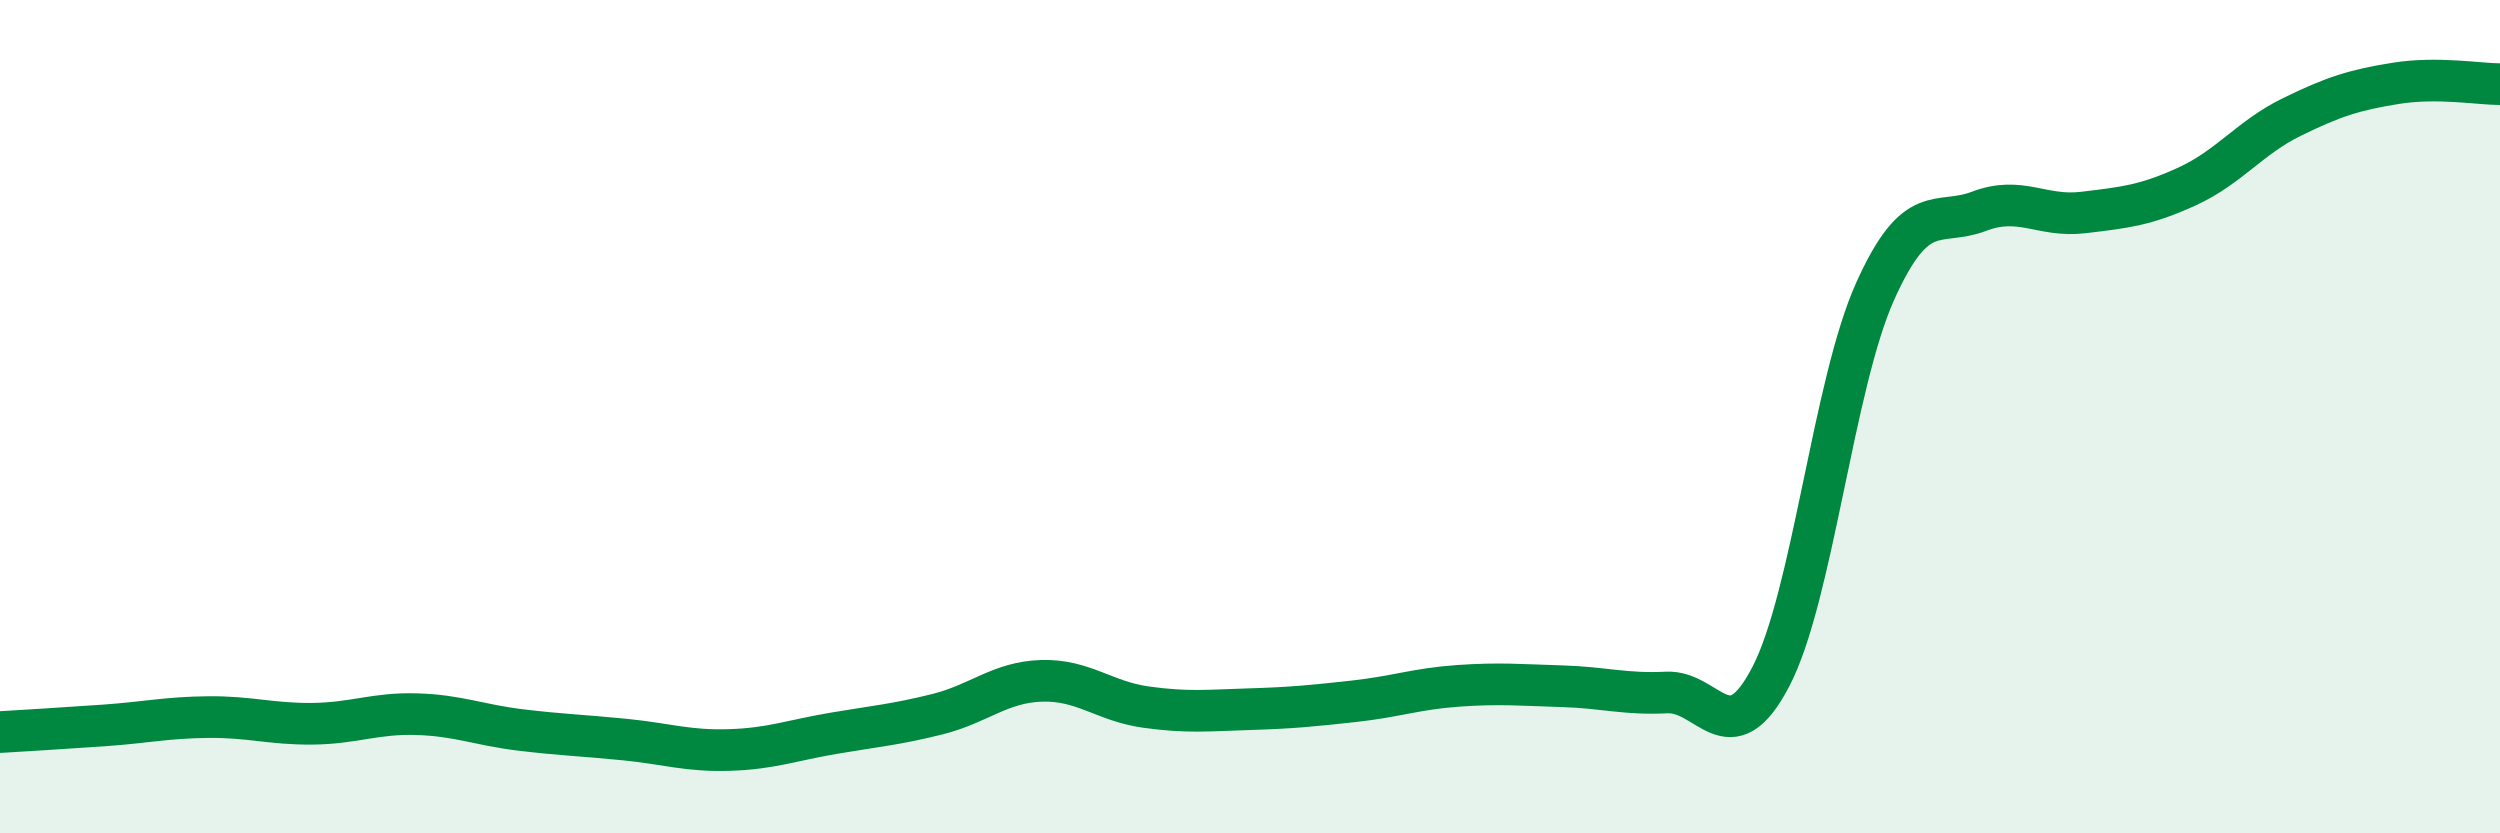
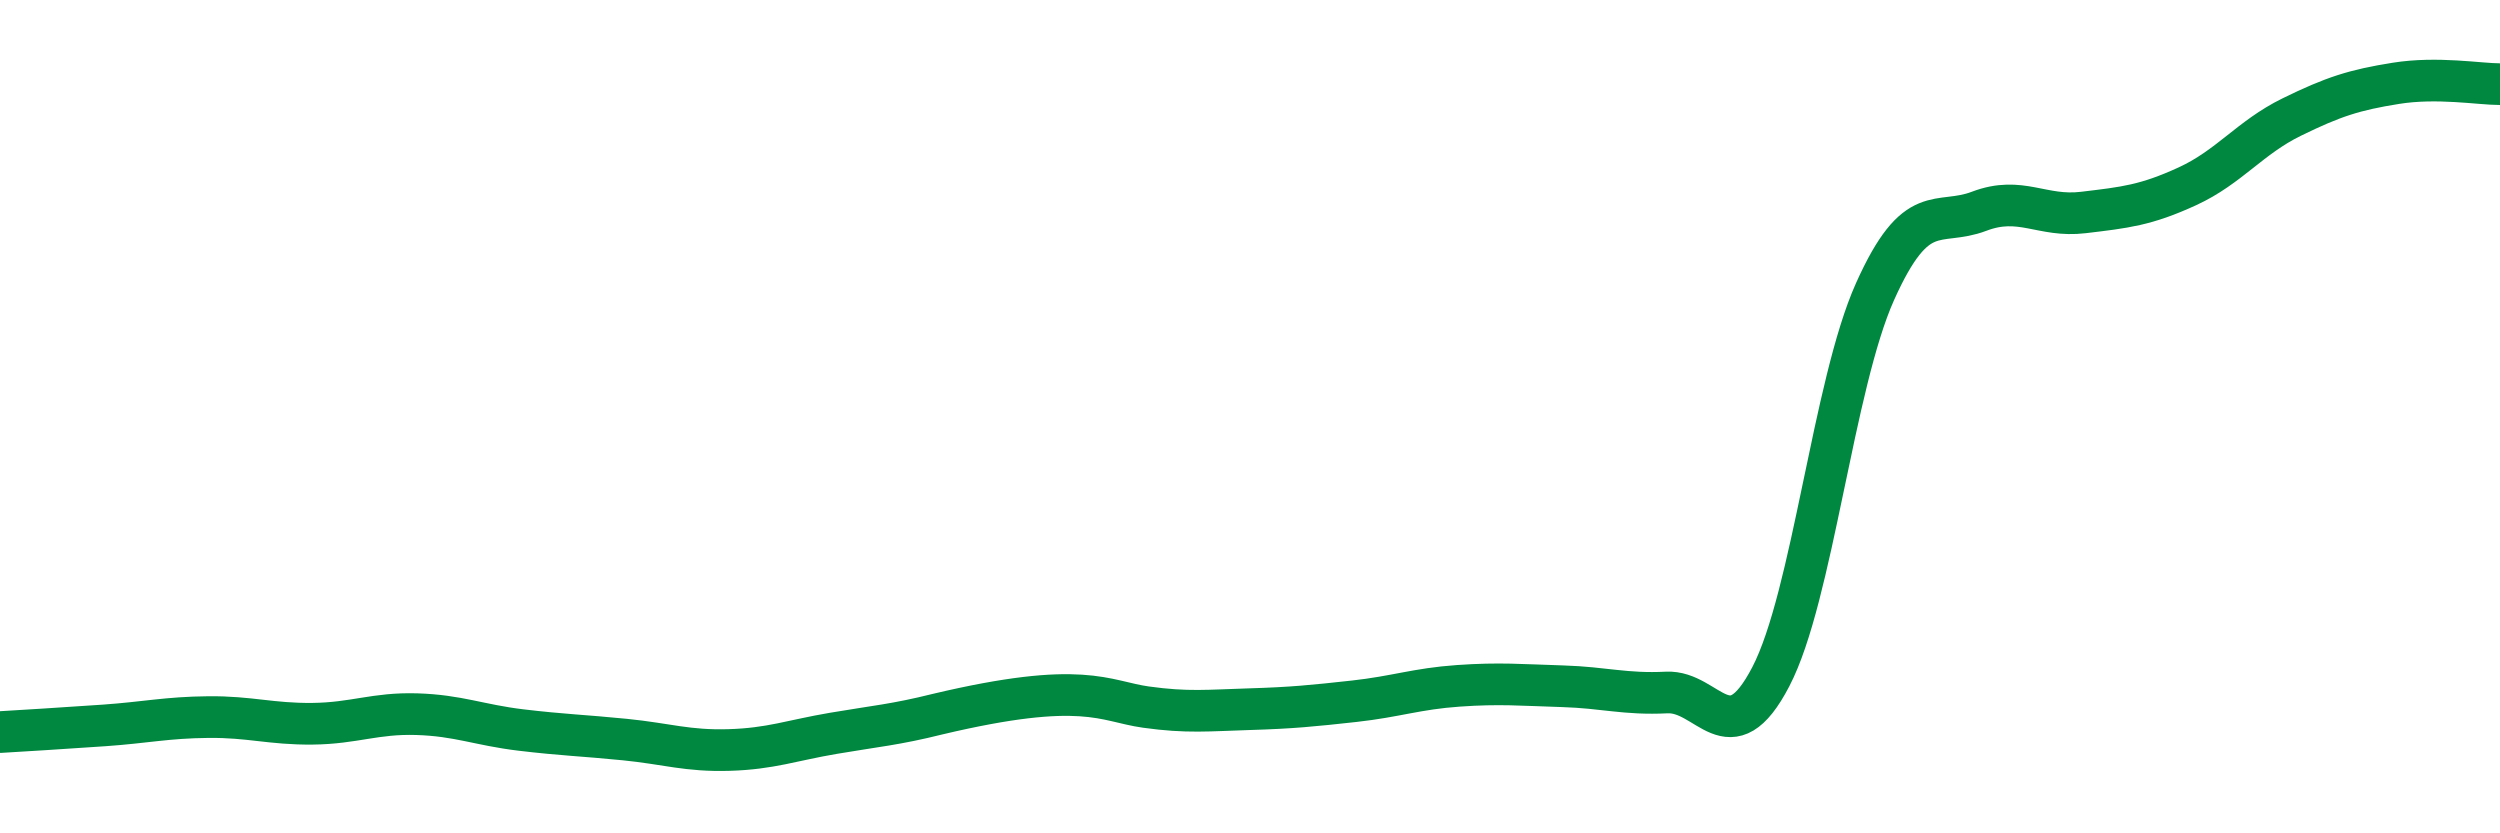
<svg xmlns="http://www.w3.org/2000/svg" width="60" height="20" viewBox="0 0 60 20">
-   <path d="M 0,17.57 C 0.5,17.54 1.5,17.48 2.5,17.41 C 3.5,17.34 4,17.22 5,17.21 C 6,17.2 6.5,17.38 7.5,17.37 C 8.5,17.36 9,17.11 10,17.14 C 11,17.17 11.5,17.4 12.5,17.52 C 13.5,17.64 14,17.65 15,17.75 C 16,17.85 16.5,18.03 17.5,18 C 18.5,17.97 19,17.77 20,17.6 C 21,17.43 21.5,17.39 22.5,17.14 C 23.5,16.89 24,16.37 25,16.34 C 26,16.31 26.5,16.83 27.5,16.97 C 28.5,17.11 29,17.05 30,17.02 C 31,16.99 31.5,16.94 32.5,16.83 C 33.5,16.72 34,16.53 35,16.46 C 36,16.39 36.5,16.44 37.5,16.47 C 38.5,16.5 39,16.67 40,16.62 C 41,16.57 41.5,18.16 42.5,16.24 C 43.5,14.32 44,9.23 45,7 C 46,4.77 46.5,5.45 47.5,5.07 C 48.5,4.69 49,5.22 50,5.1 C 51,4.98 51.5,4.93 52.5,4.47 C 53.5,4.01 54,3.3 55,2.81 C 56,2.32 56.5,2.16 57.5,2 C 58.5,1.84 59.5,2.02 60,2.02L60 20L0 20Z" fill="#008740" opacity="0.1" stroke-linecap="round" stroke-linejoin="round" />
-   <path d="M 0,17.57 C 0.5,17.54 1.5,17.48 2.5,17.41 C 3.5,17.34 4,17.22 5,17.21 C 6,17.2 6.5,17.38 7.5,17.37 C 8.5,17.36 9,17.11 10,17.14 C 11,17.17 11.5,17.4 12.5,17.52 C 13.5,17.64 14,17.65 15,17.75 C 16,17.85 16.5,18.03 17.5,18 C 18.5,17.97 19,17.77 20,17.6 C 21,17.43 21.5,17.39 22.5,17.14 C 23.5,16.89 24,16.37 25,16.34 C 26,16.31 26.5,16.83 27.5,16.97 C 28.5,17.11 29,17.05 30,17.02 C 31,16.99 31.5,16.94 32.5,16.83 C 33.5,16.72 34,16.53 35,16.46 C 36,16.39 36.5,16.44 37.5,16.47 C 38.5,16.5 39,16.67 40,16.62 C 41,16.57 41.5,18.16 42.5,16.24 C 43.5,14.32 44,9.23 45,7 C 46,4.77 46.5,5.45 47.5,5.07 C 48.5,4.69 49,5.22 50,5.1 C 51,4.98 51.5,4.93 52.5,4.47 C 53.5,4.01 54,3.3 55,2.81 C 56,2.32 56.5,2.16 57.5,2 C 58.5,1.84 59.5,2.02 60,2.02" stroke="#008740" stroke-width="1" fill="none" stroke-linecap="round" stroke-linejoin="round" />
+   <path d="M 0,17.57 C 0.5,17.54 1.5,17.48 2.5,17.41 C 3.5,17.34 4,17.22 5,17.21 C 6,17.2 6.5,17.38 7.5,17.37 C 8.5,17.36 9,17.11 10,17.14 C 11,17.17 11.5,17.4 12.5,17.52 C 13.5,17.64 14,17.65 15,17.75 C 16,17.85 16.5,18.03 17.5,18 C 18.5,17.97 19,17.77 20,17.6 C 21,17.43 21.5,17.39 22.5,17.14 C 26,16.31 26.5,16.83 27.5,16.97 C 28.5,17.11 29,17.05 30,17.02 C 31,16.99 31.5,16.94 32.5,16.83 C 33.5,16.72 34,16.53 35,16.46 C 36,16.39 36.5,16.44 37.5,16.47 C 38.5,16.5 39,16.67 40,16.62 C 41,16.57 41.5,18.16 42.5,16.24 C 43.5,14.32 44,9.23 45,7 C 46,4.77 46.5,5.45 47.5,5.07 C 48.5,4.69 49,5.22 50,5.1 C 51,4.98 51.5,4.93 52.5,4.47 C 53.5,4.01 54,3.3 55,2.81 C 56,2.32 56.5,2.16 57.5,2 C 58.5,1.84 59.5,2.02 60,2.02" stroke="#008740" stroke-width="1" fill="none" stroke-linecap="round" stroke-linejoin="round" />
</svg>